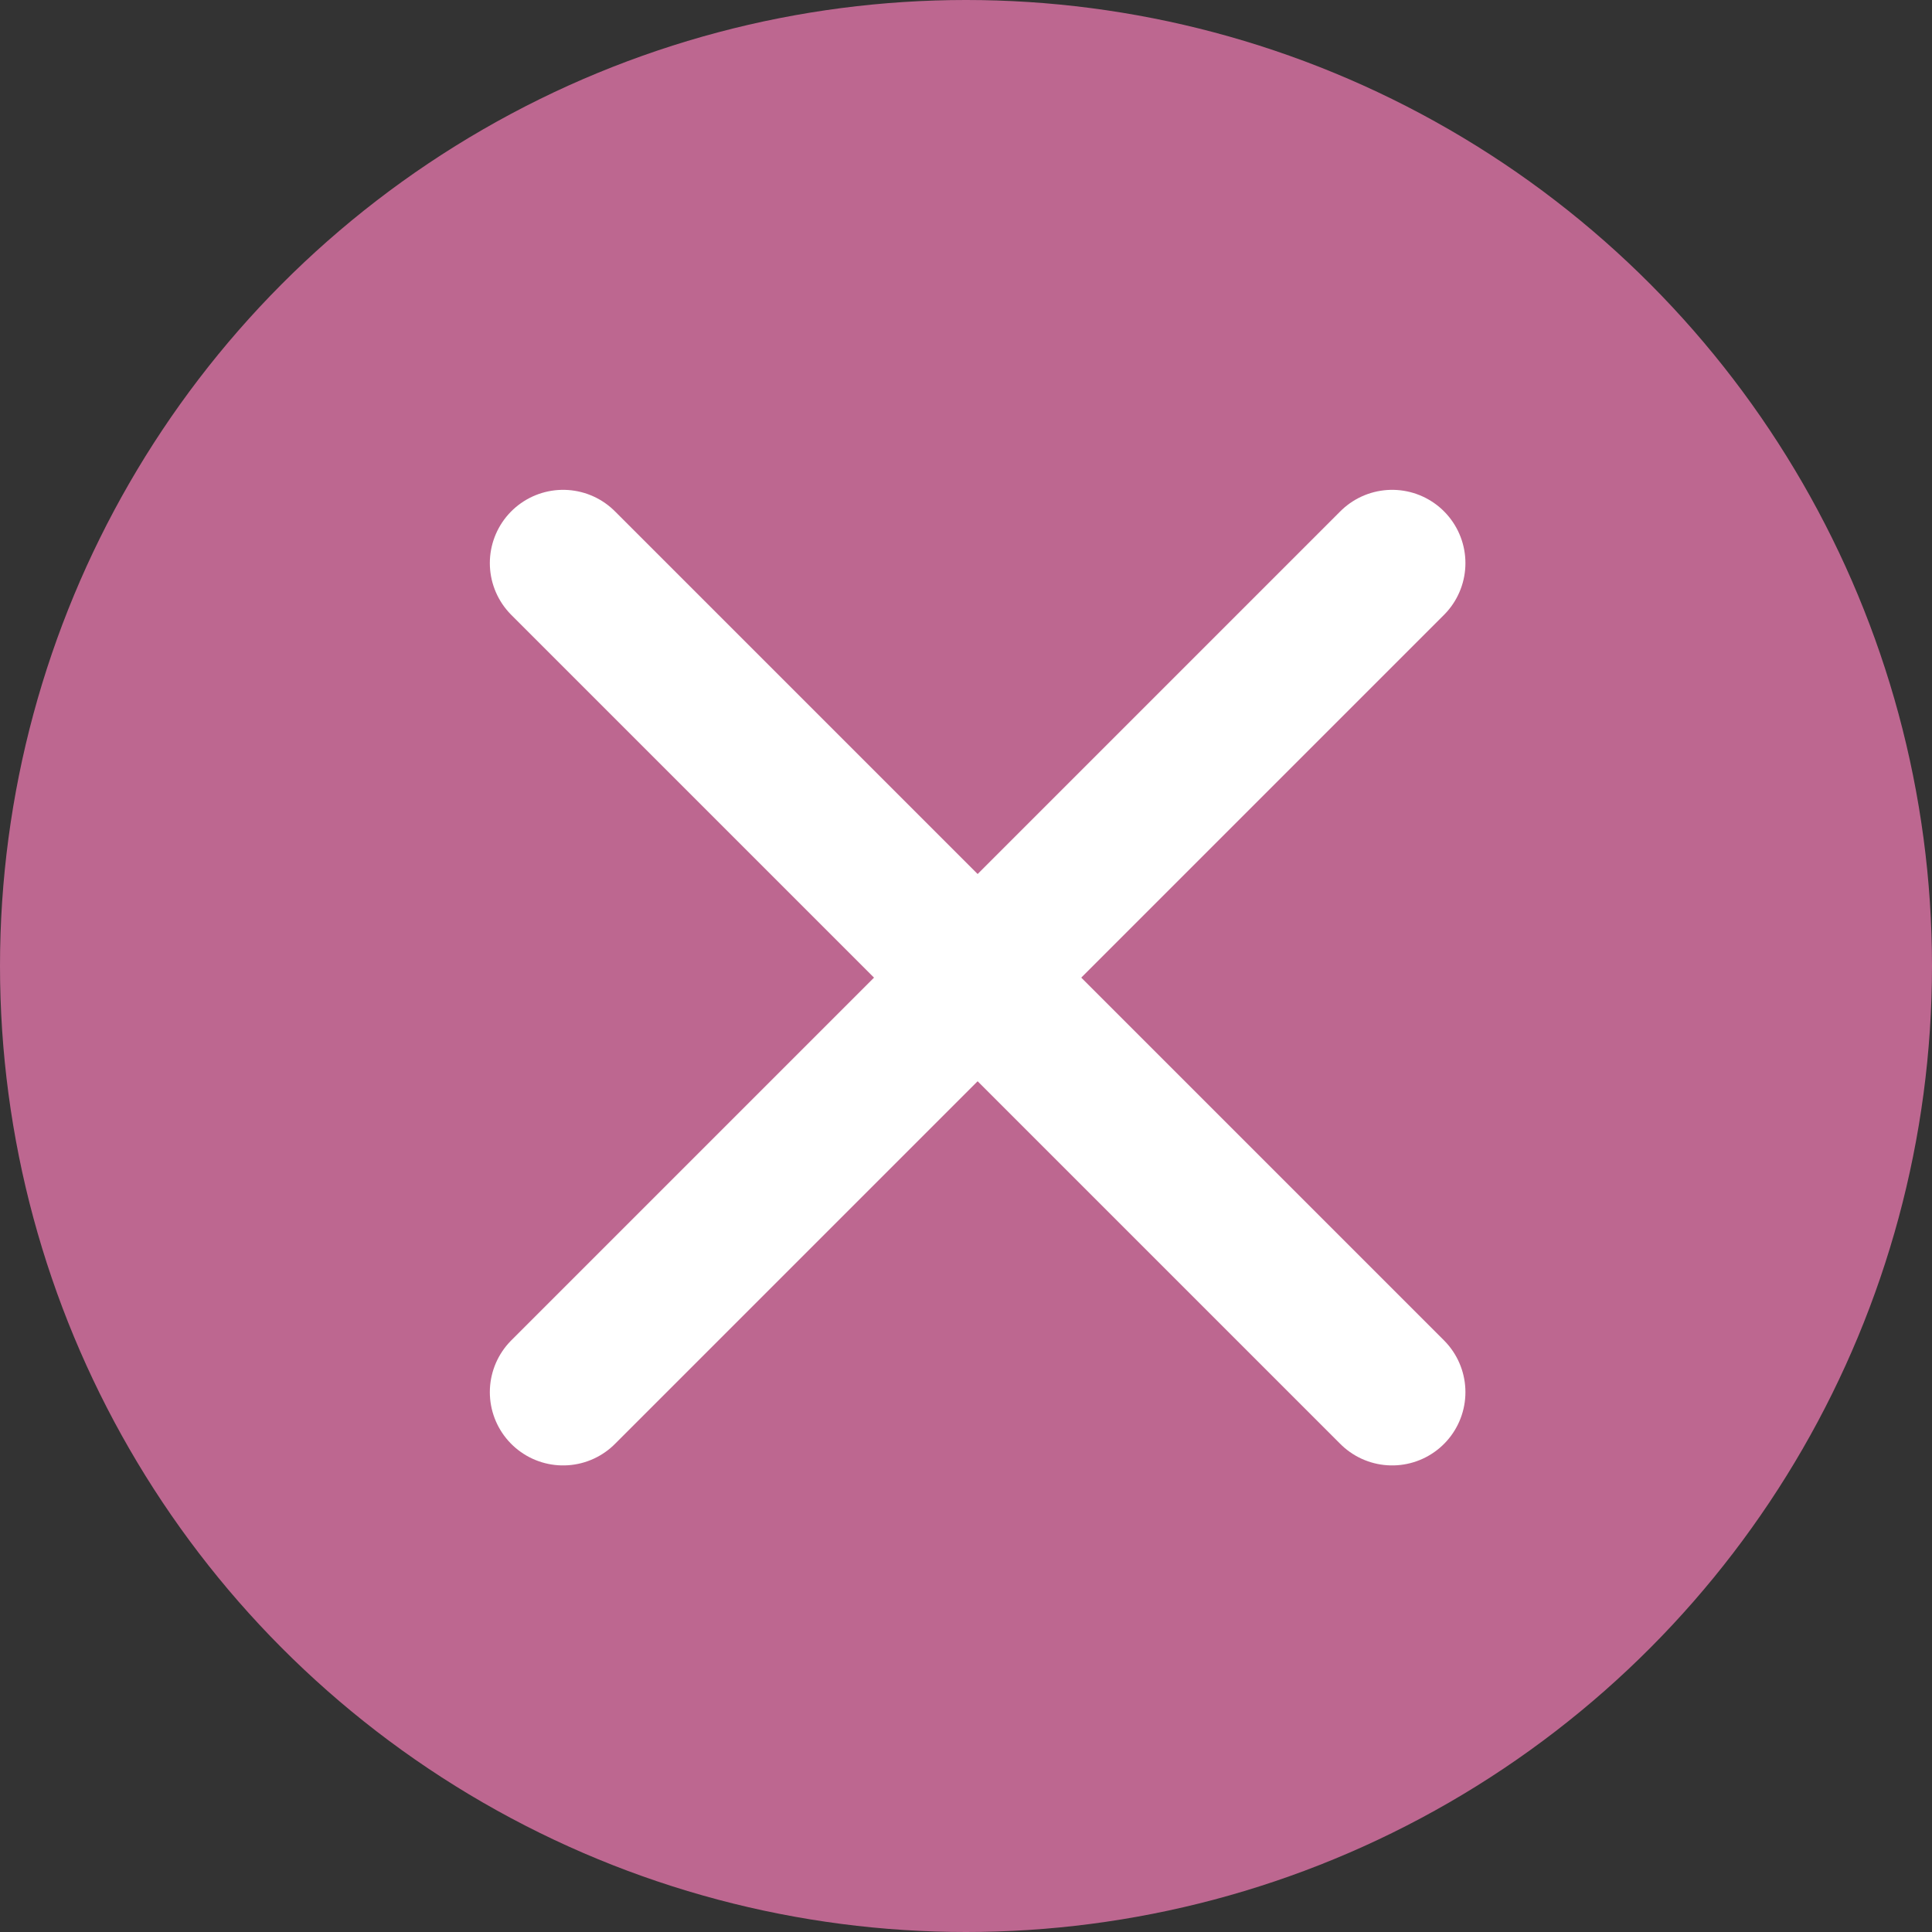
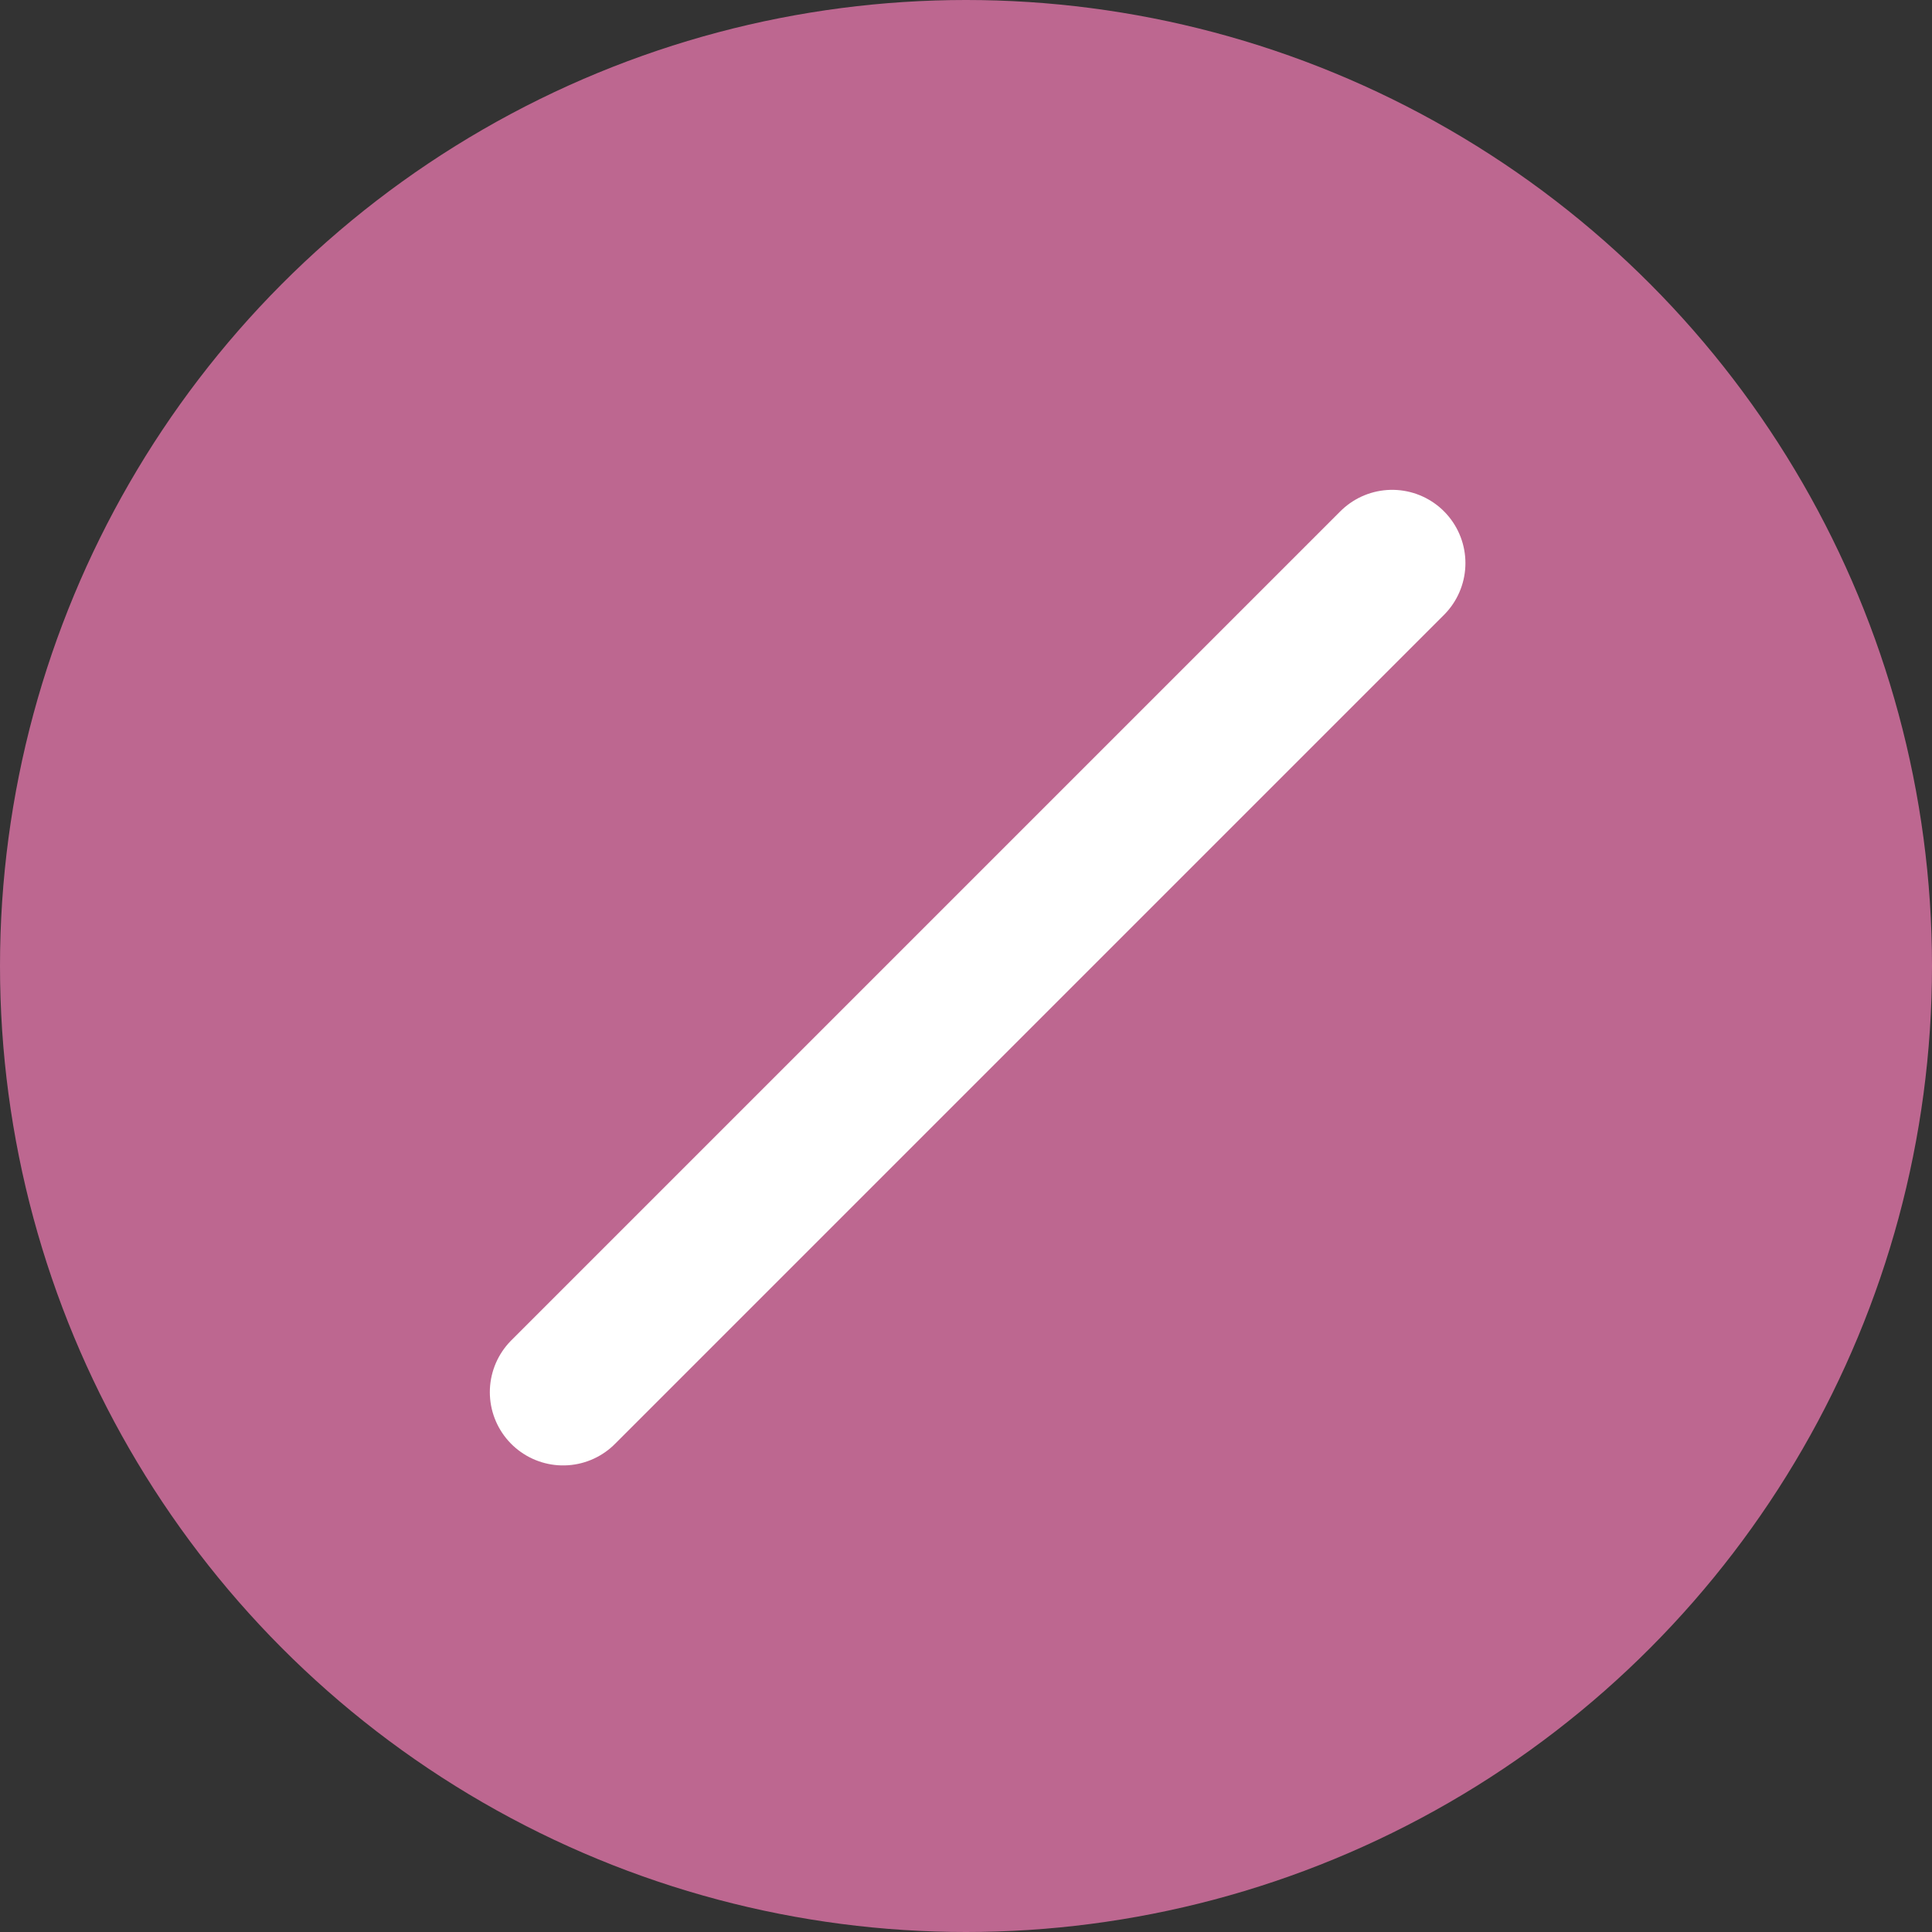
<svg xmlns="http://www.w3.org/2000/svg" width="26" height="26" viewBox="0 0 26 26" fill="none">
  <rect x="0" y="0" width="26" height="26" fill="#333333" stroke="none" />
  <circle cx="13" cy="13" r="13" fill="#BD6790" />
  <path d="M18.735 7.578L7.578 18.735" stroke="white" stroke-width="1.972" stroke-linecap="round" />
-   <path d="M7.578 7.578L18.735 18.735" stroke="white" stroke-width="1.972" stroke-linecap="round" />
</svg>